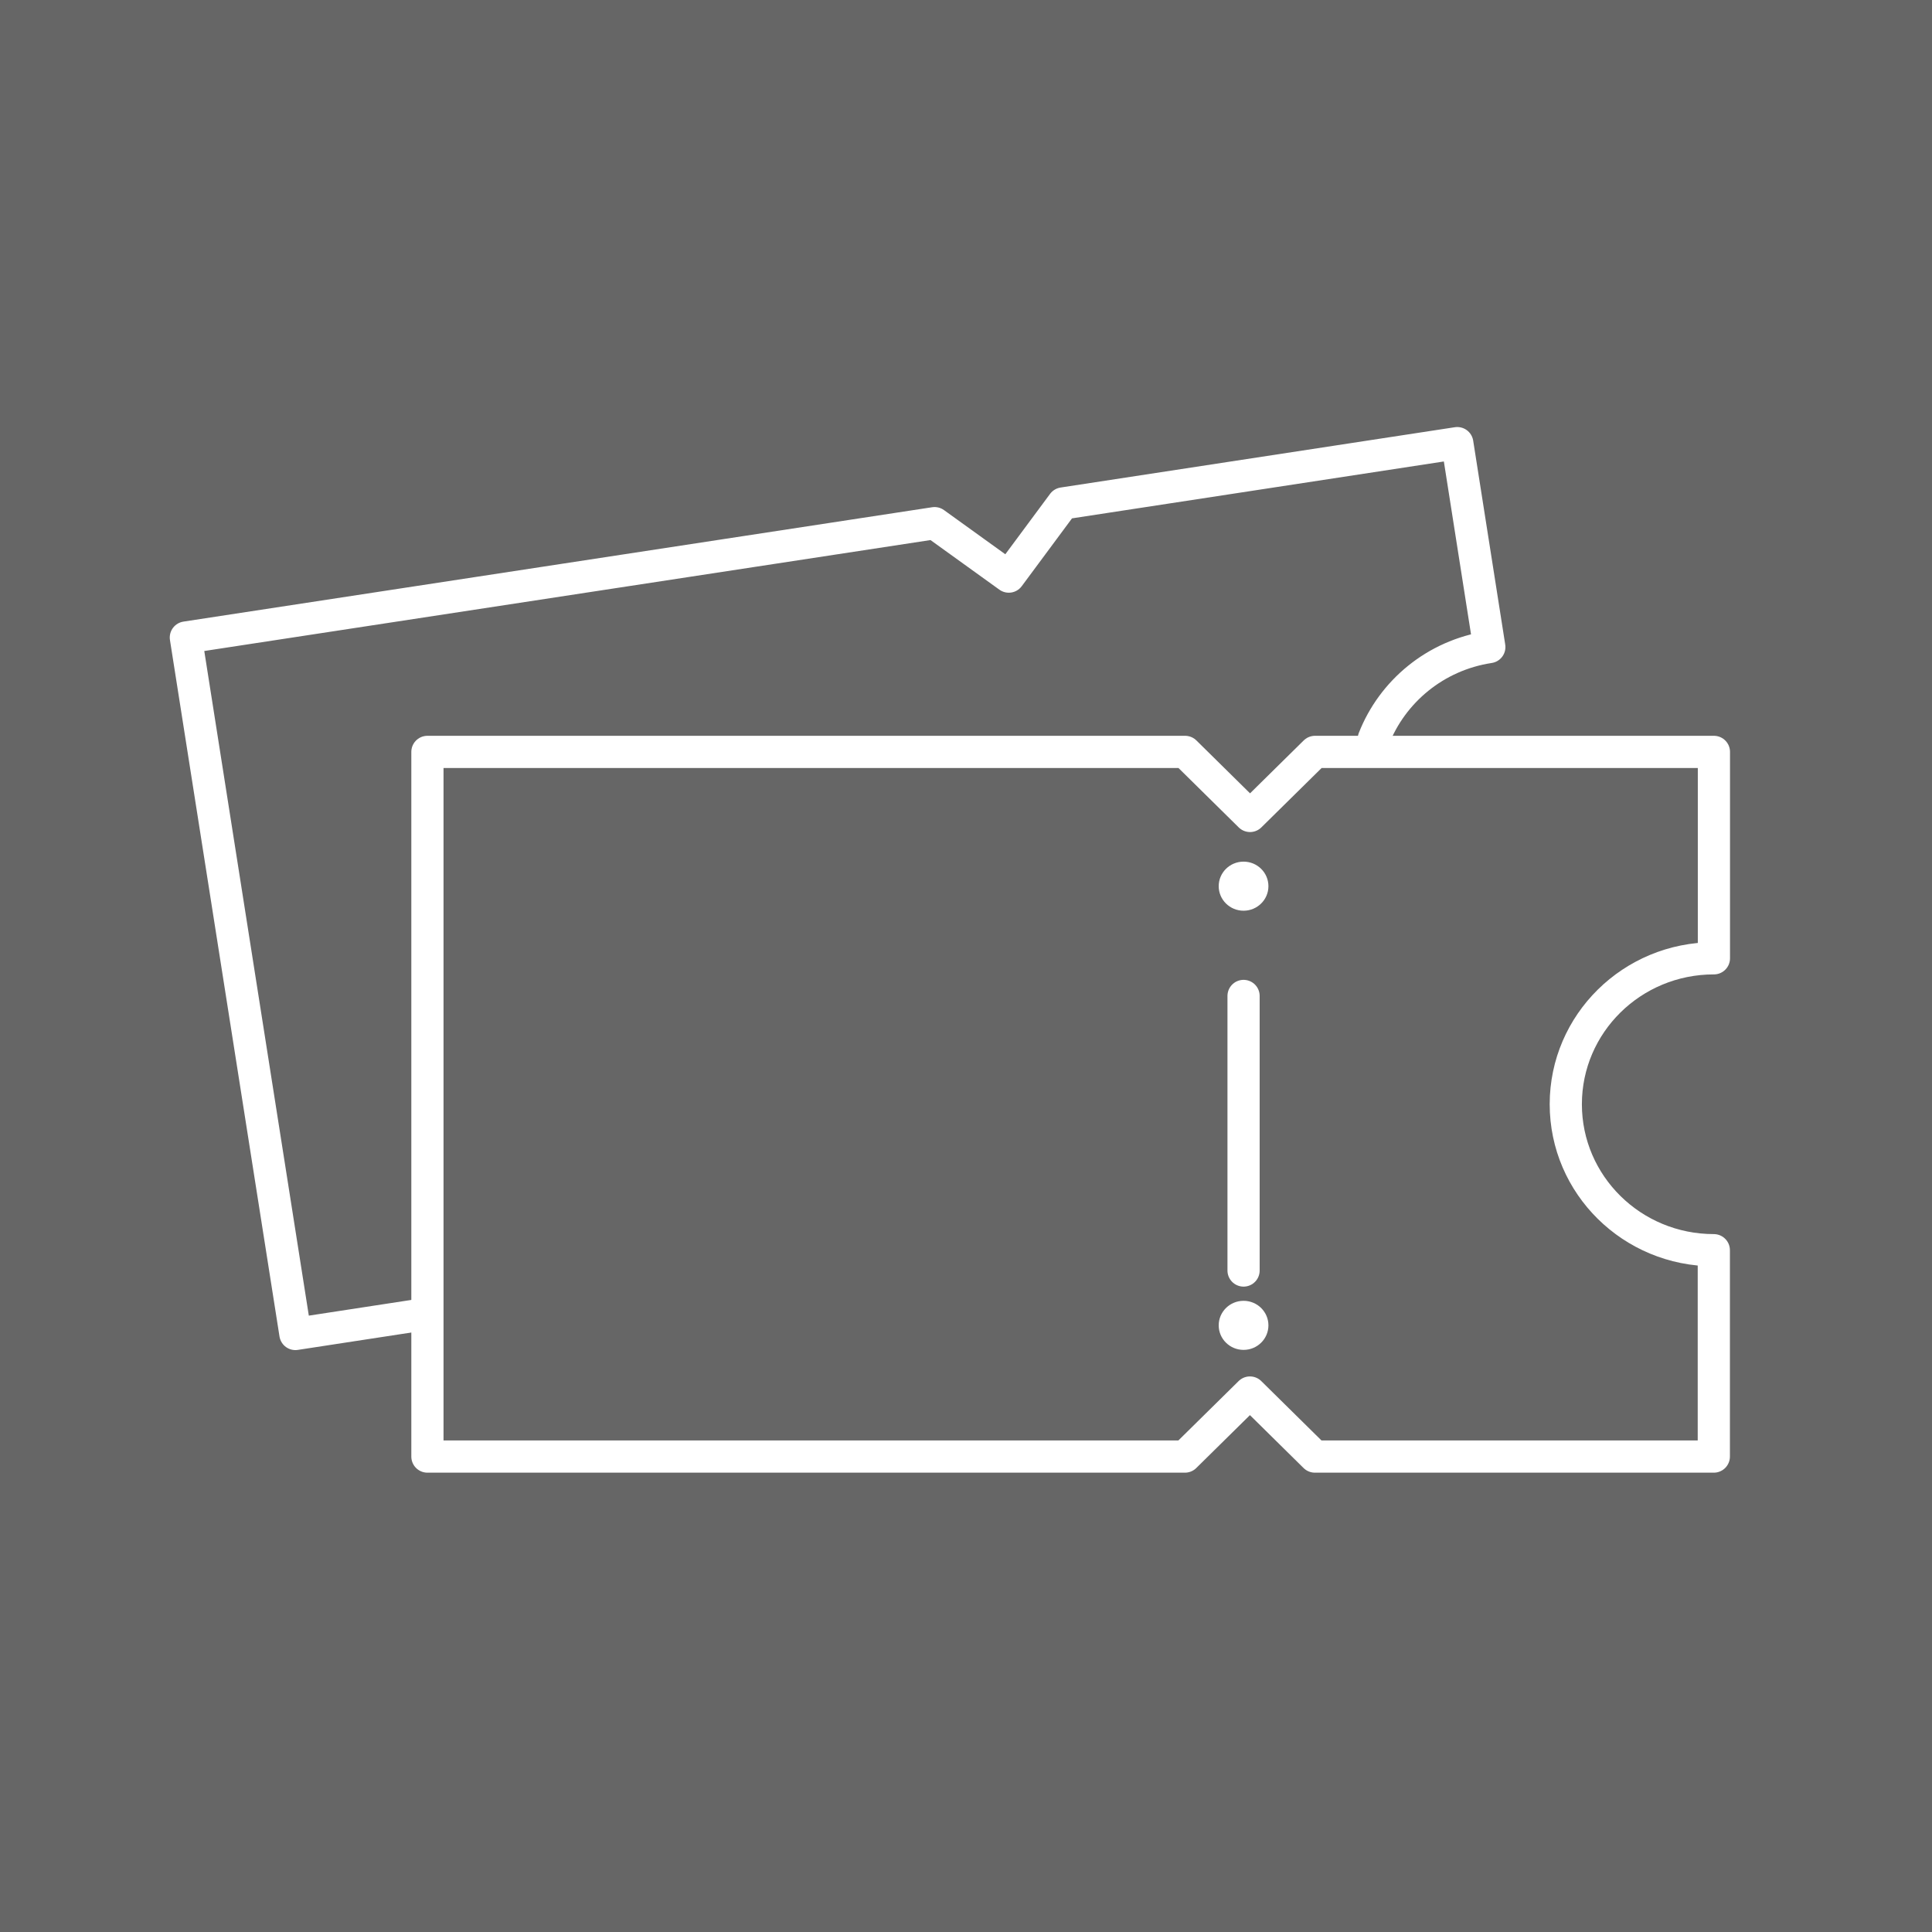
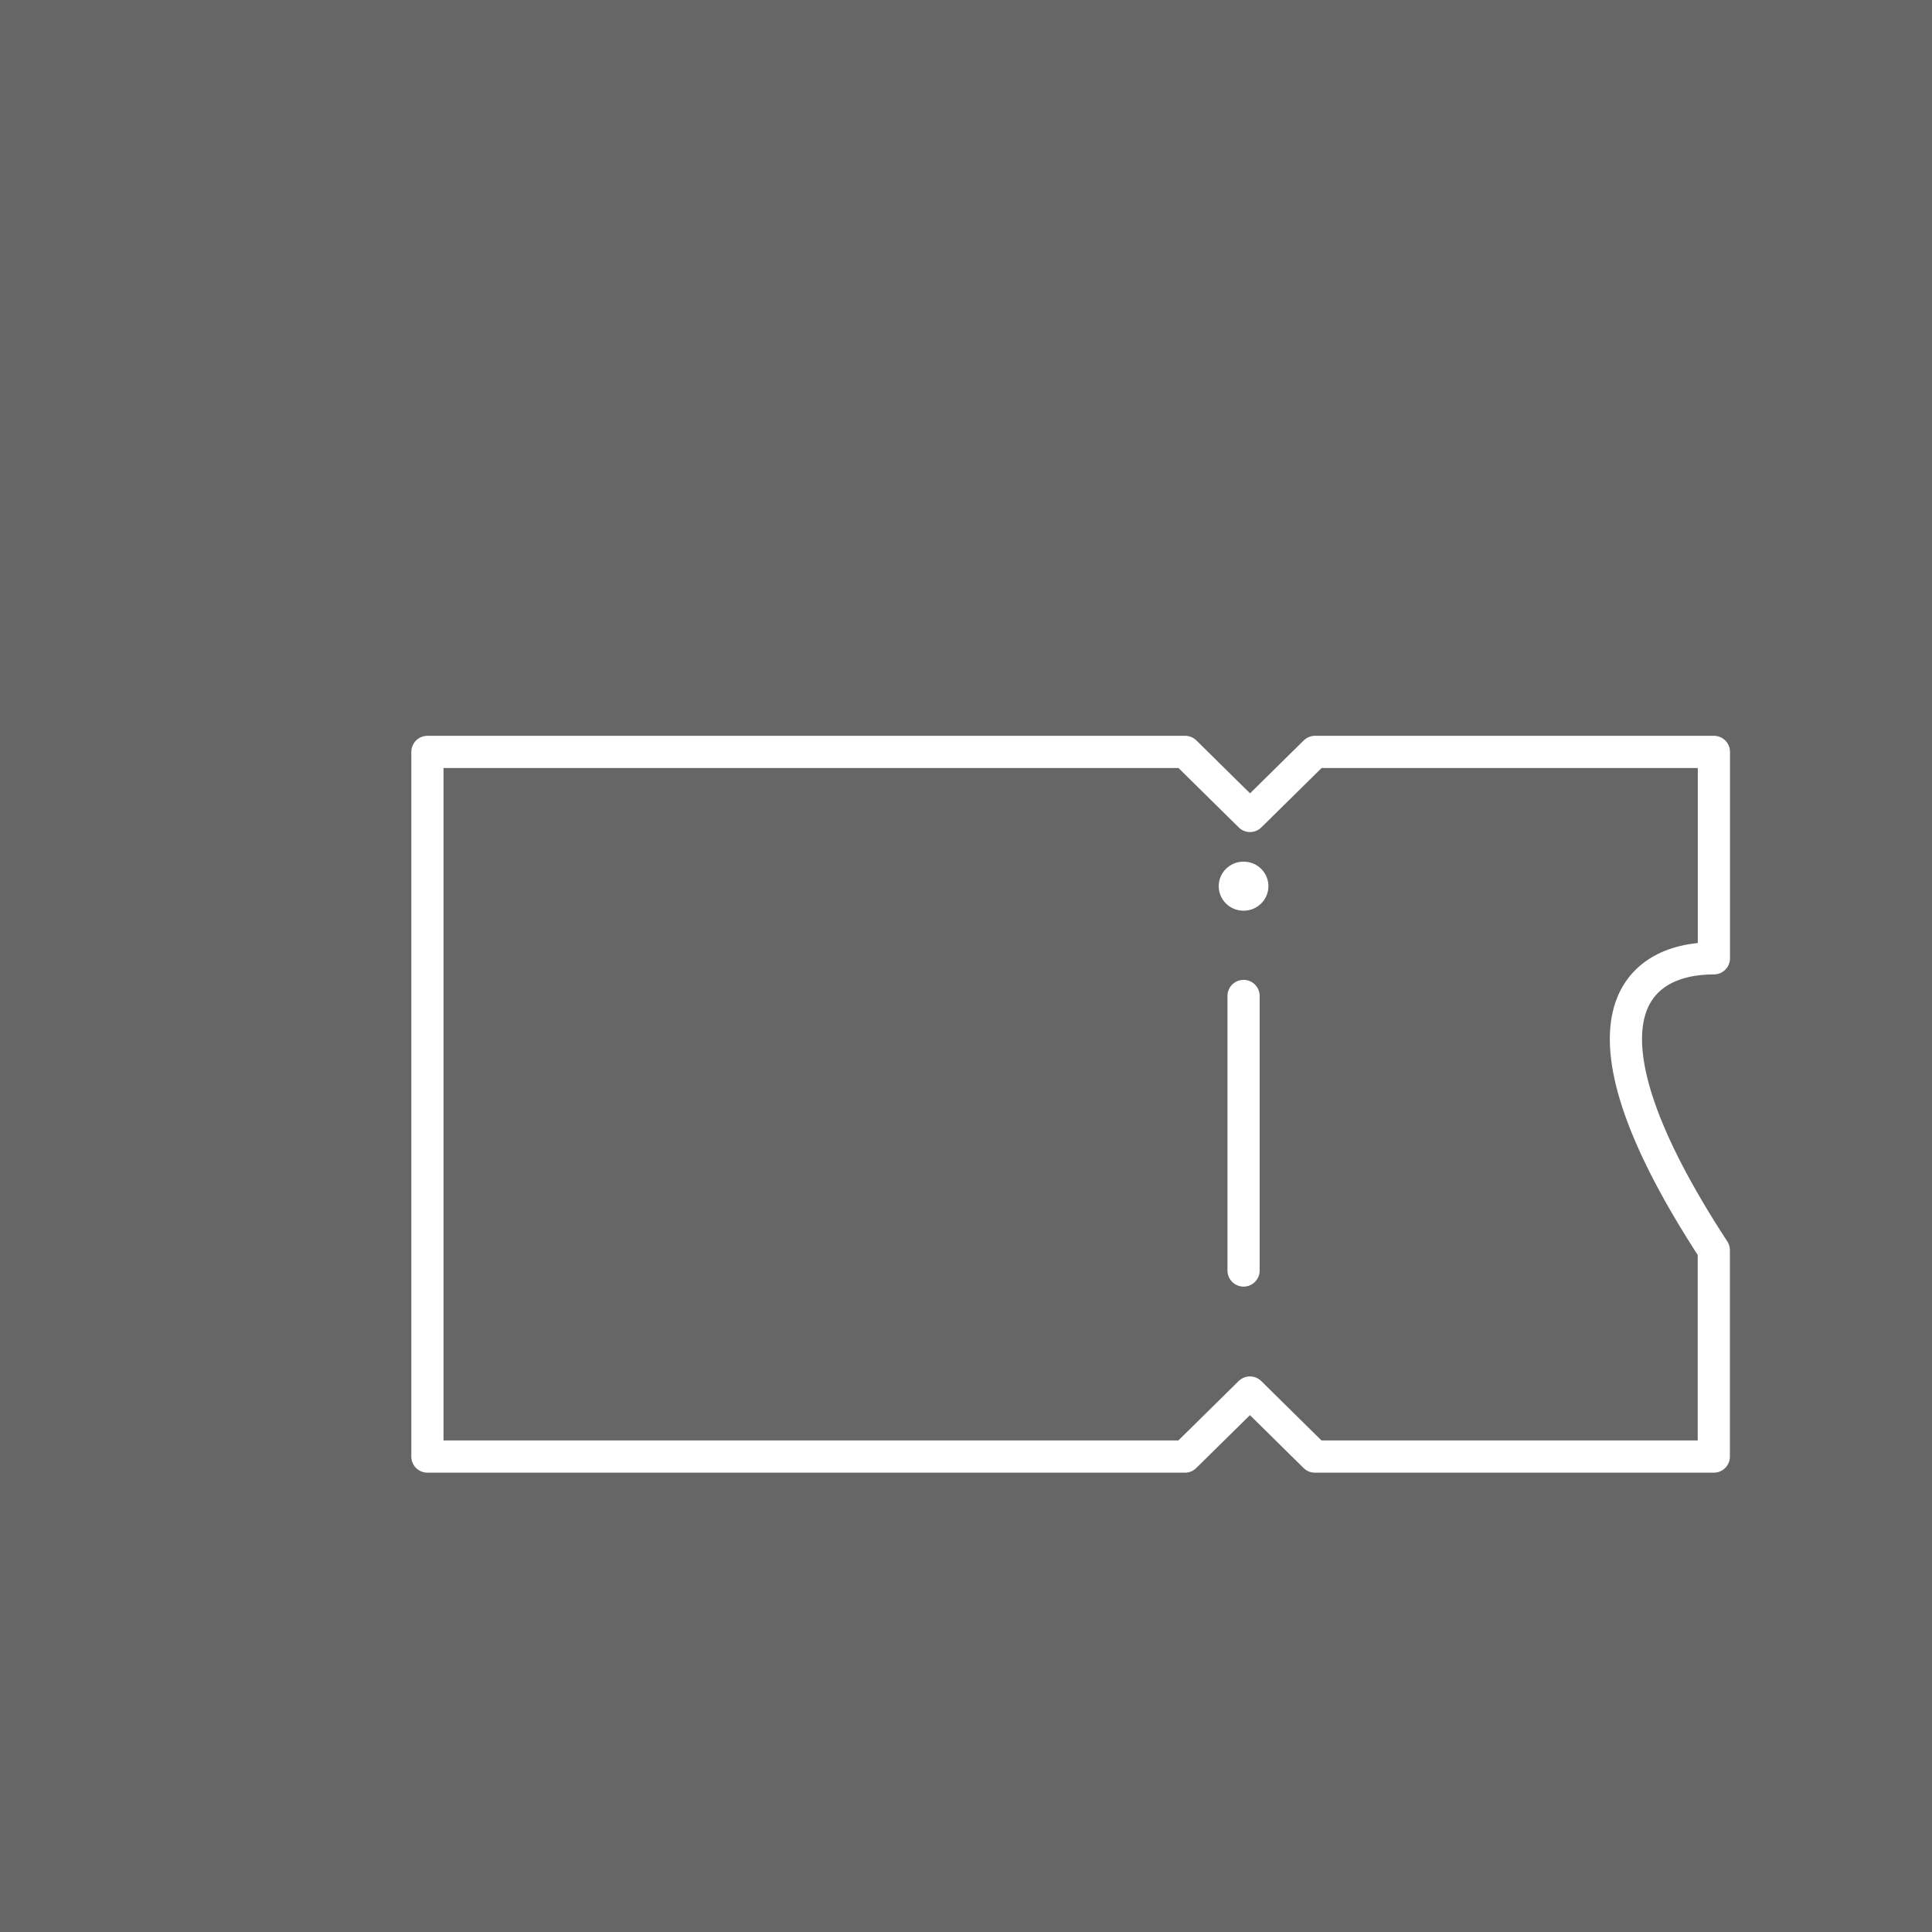
<svg xmlns="http://www.w3.org/2000/svg" width="60" height="60" viewBox="0 0 60 60" fill="none">
  <rect x="0" y="0" width="60" height="60" fill="#333333" stroke="none" />
  <rect width="60" height="60" fill="white" fill-opacity="0.25" />
  <g clip-path="url(#clip0_879_3219)">
-     <path d="M42.665 22.943C43.239 21.481 44.568 20.351 46.252 20.095L45.257 13.762L33.013 15.635L31.329 17.907L29.024 16.247L5.772 19.799L9.174 41.428L13.156 40.818" stroke="white" stroke-linecap="round" stroke-linejoin="round" />
-     <path d="M53.227 29.761V23.351H40.839L38.821 25.34L36.804 23.351H13.274V45.235H36.8L38.818 43.246L40.835 45.235H53.224V38.826C50.685 38.826 48.627 36.797 48.627 34.293C48.627 31.789 50.685 29.761 53.224 29.761H53.227Z" stroke="white" stroke-linecap="round" stroke-linejoin="round" />
+     <path d="M53.227 29.761V23.351H40.839L38.821 25.34L36.804 23.351H13.274V45.235H36.8L38.818 43.246L40.835 45.235H53.224V38.826C48.627 31.789 50.685 29.761 53.224 29.761H53.227Z" stroke="white" stroke-linecap="round" stroke-linejoin="round" />
    <ellipse cx="38.62" cy="27.521" rx="0.772" ry="0.762" fill="white" />
    <path d="M38.62 30.93V39.457" stroke="white" stroke-linecap="round" stroke-linejoin="round" />
-     <ellipse cx="38.62" cy="41.16" rx="0.772" ry="0.762" fill="white" />
  </g>
  <defs>
    <clipPath id="clip0_879_3219">
      <rect width="49" height="33" fill="white" transform="translate(5 13)" />
    </clipPath>
  </defs>
</svg>